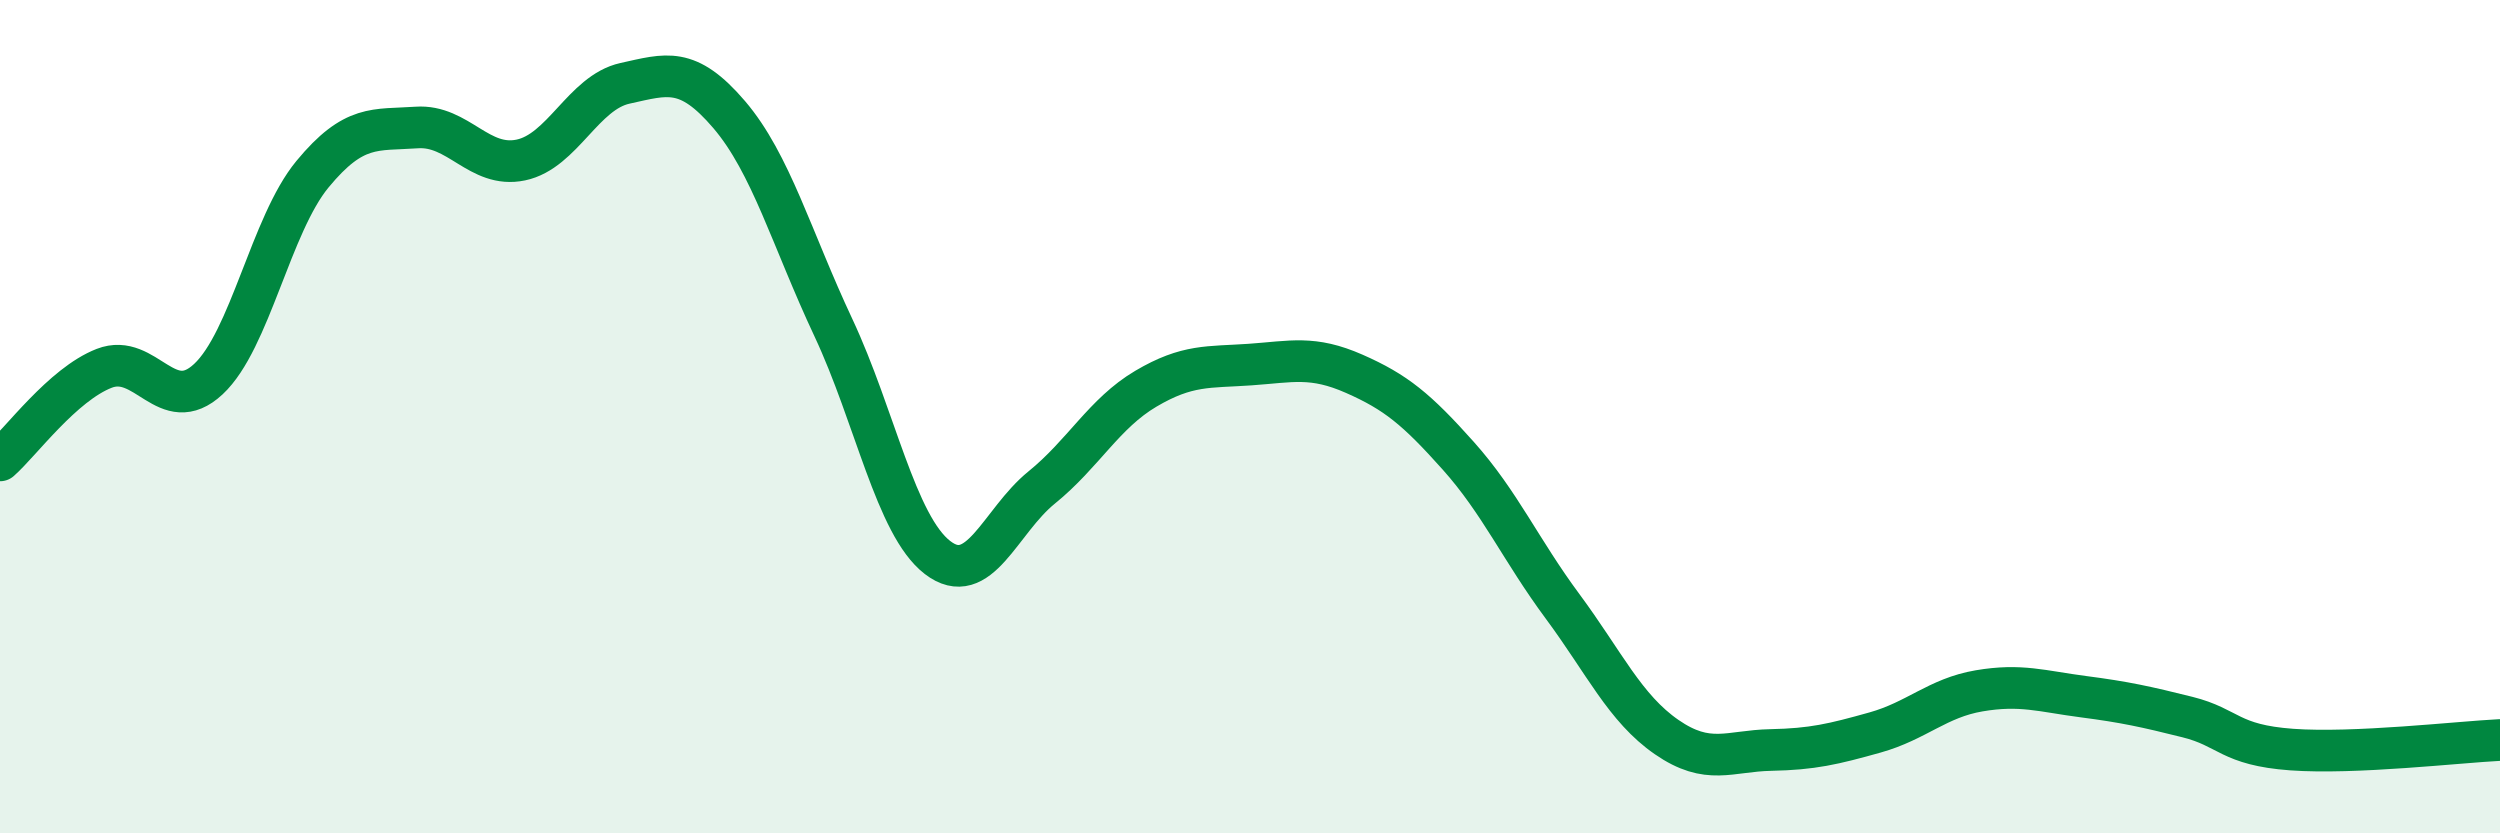
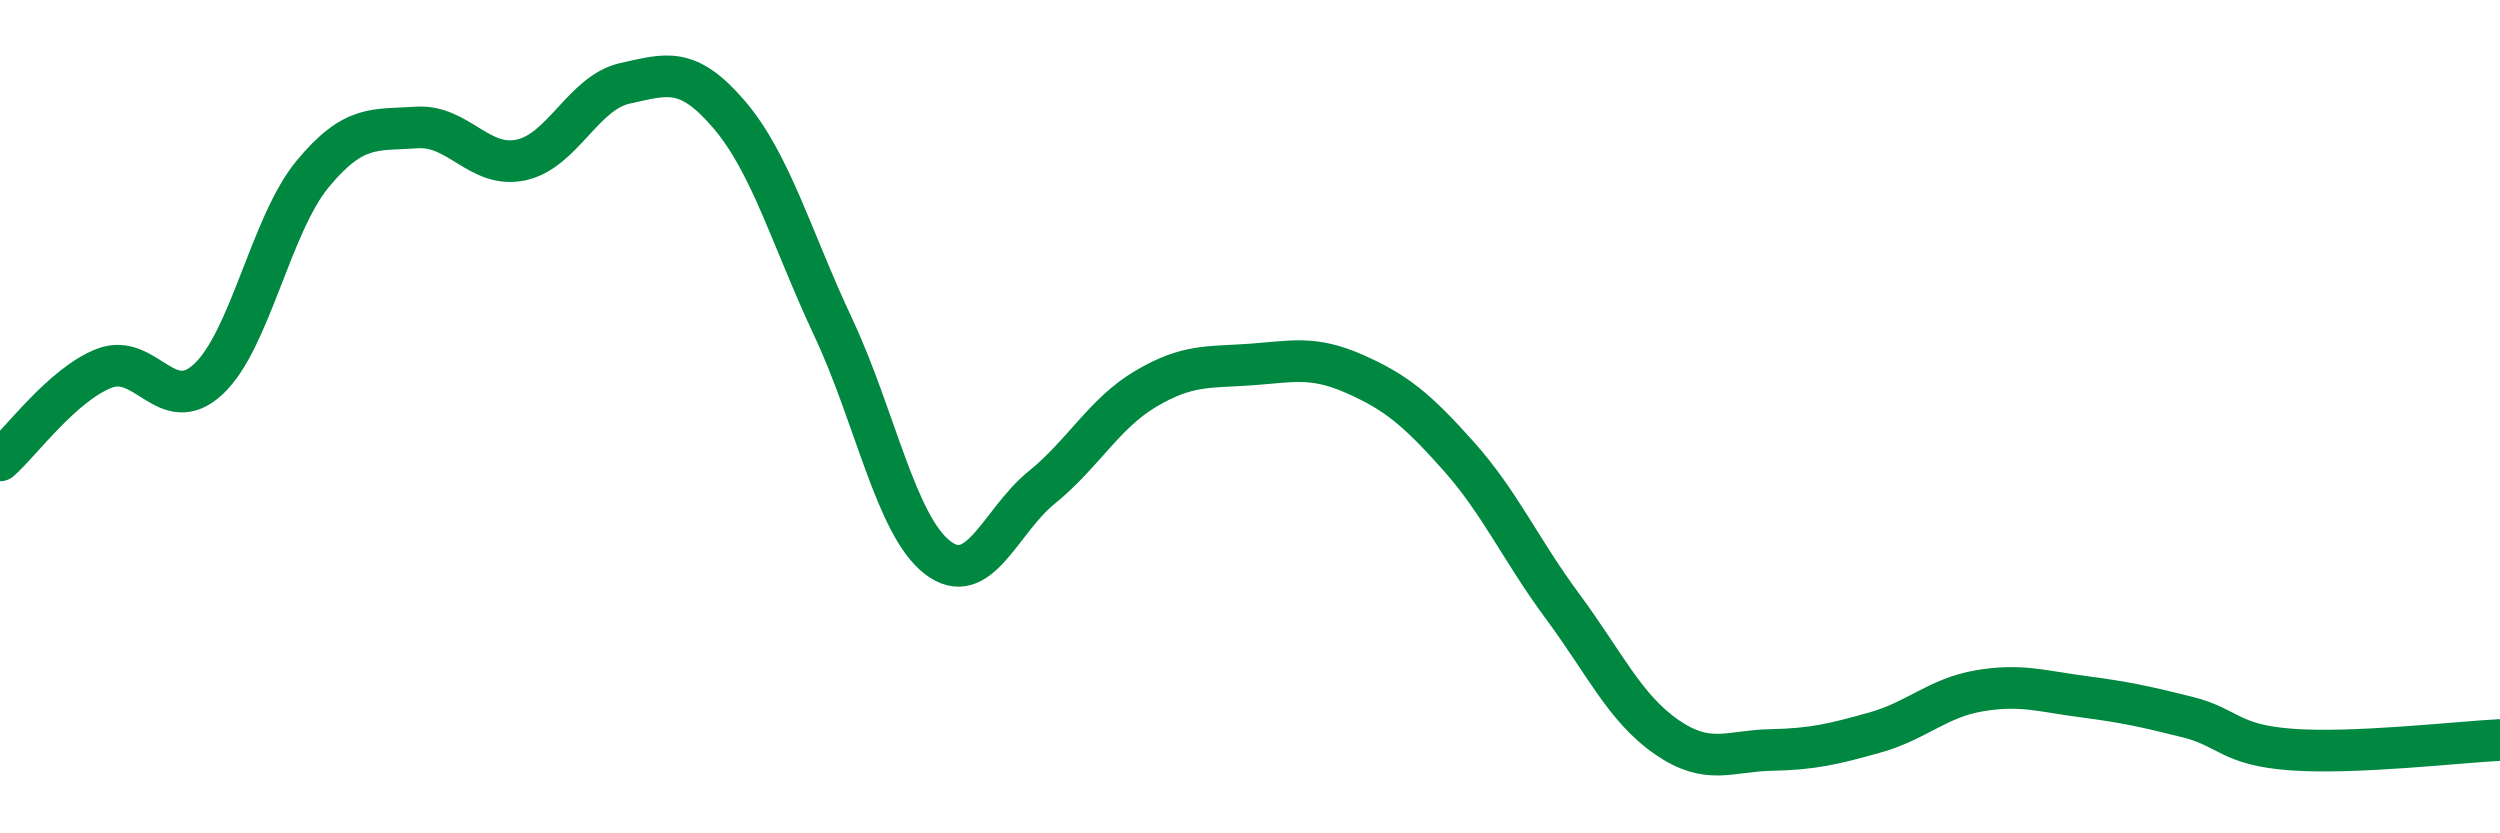
<svg xmlns="http://www.w3.org/2000/svg" width="60" height="20" viewBox="0 0 60 20">
-   <path d="M 0,11.05 C 0.5,10.61 1.5,9.23 2.5,8.84 C 3.5,8.45 4,10.03 5,9.1 C 6,8.17 6.5,5.39 7.5,4.18 C 8.5,2.97 9,3.13 10,3.06 C 11,2.99 11.5,4.05 12.5,3.84 C 13.5,3.63 14,2.22 15,2 C 16,1.78 16.5,1.58 17.5,2.75 C 18.5,3.92 19,5.73 20,7.86 C 21,9.99 21.5,12.61 22.5,13.38 C 23.5,14.15 24,12.51 25,11.7 C 26,10.89 26.5,9.92 27.5,9.33 C 28.5,8.74 29,8.82 30,8.75 C 31,8.68 31.5,8.53 32.5,8.97 C 33.5,9.41 34,9.82 35,10.94 C 36,12.06 36.5,13.2 37.5,14.55 C 38.5,15.9 39,17 40,17.69 C 41,18.38 41.5,18.02 42.5,18 C 43.5,17.98 44,17.86 45,17.58 C 46,17.3 46.5,16.75 47.5,16.58 C 48.5,16.41 49,16.59 50,16.72 C 51,16.85 51.5,16.96 52.5,17.21 C 53.5,17.46 53.5,17.88 55,17.99 C 56.5,18.1 59,17.81 60,17.76L60 20L0 20Z" fill="#008740" opacity="0.1" stroke-linecap="round" stroke-linejoin="round" />
  <path d="M 0,11.05 C 0.5,10.61 1.5,9.23 2.5,8.84 C 3.5,8.45 4,10.03 5,9.1 C 6,8.17 6.5,5.39 7.5,4.18 C 8.5,2.97 9,3.13 10,3.06 C 11,2.99 11.5,4.05 12.5,3.84 C 13.5,3.63 14,2.22 15,2 C 16,1.78 16.5,1.58 17.5,2.75 C 18.5,3.92 19,5.73 20,7.86 C 21,9.99 21.5,12.61 22.5,13.38 C 23.5,14.15 24,12.51 25,11.7 C 26,10.89 26.5,9.92 27.5,9.33 C 28.5,8.74 29,8.82 30,8.75 C 31,8.68 31.5,8.53 32.5,8.97 C 33.5,9.41 34,9.82 35,10.94 C 36,12.06 36.5,13.2 37.5,14.55 C 38.5,15.9 39,17 40,17.69 C 41,18.38 41.5,18.02 42.5,18 C 43.5,17.98 44,17.86 45,17.58 C 46,17.3 46.5,16.75 47.5,16.58 C 48.5,16.41 49,16.59 50,16.72 C 51,16.85 51.5,16.96 52.5,17.21 C 53.5,17.46 53.5,17.88 55,17.99 C 56.5,18.1 59,17.81 60,17.76" stroke="#008740" stroke-width="1" fill="none" stroke-linecap="round" stroke-linejoin="round" />
</svg>